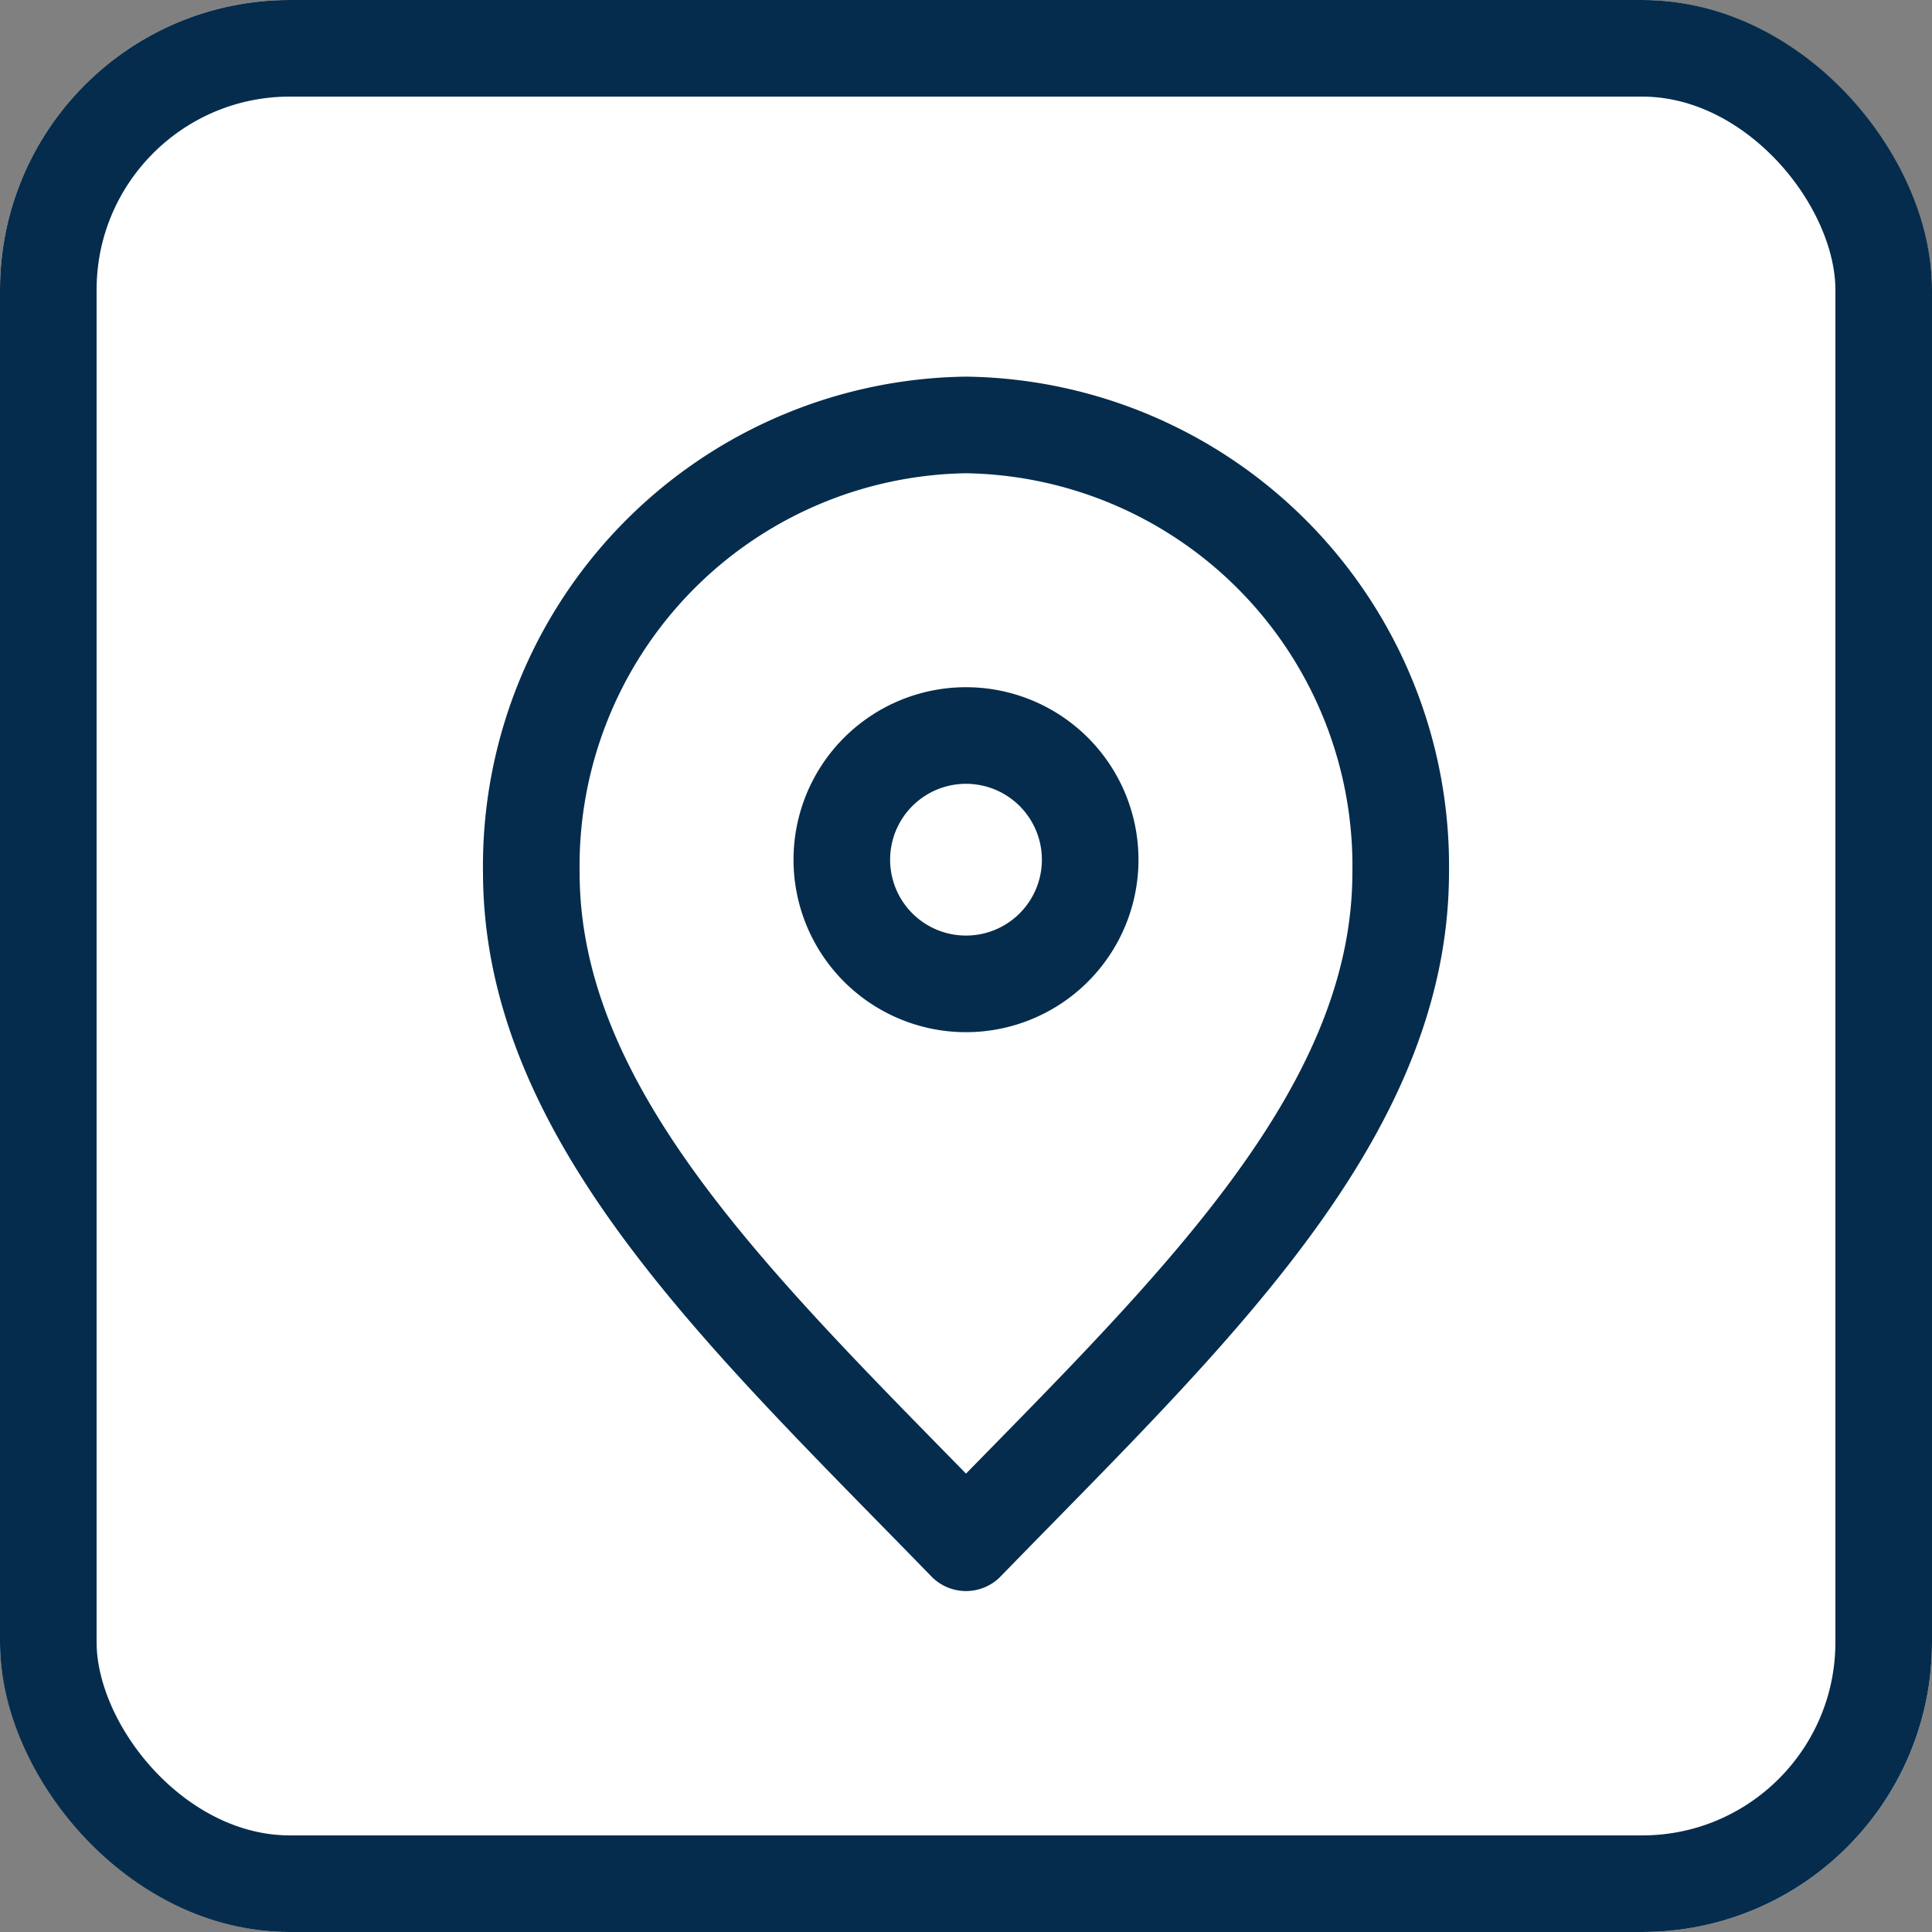
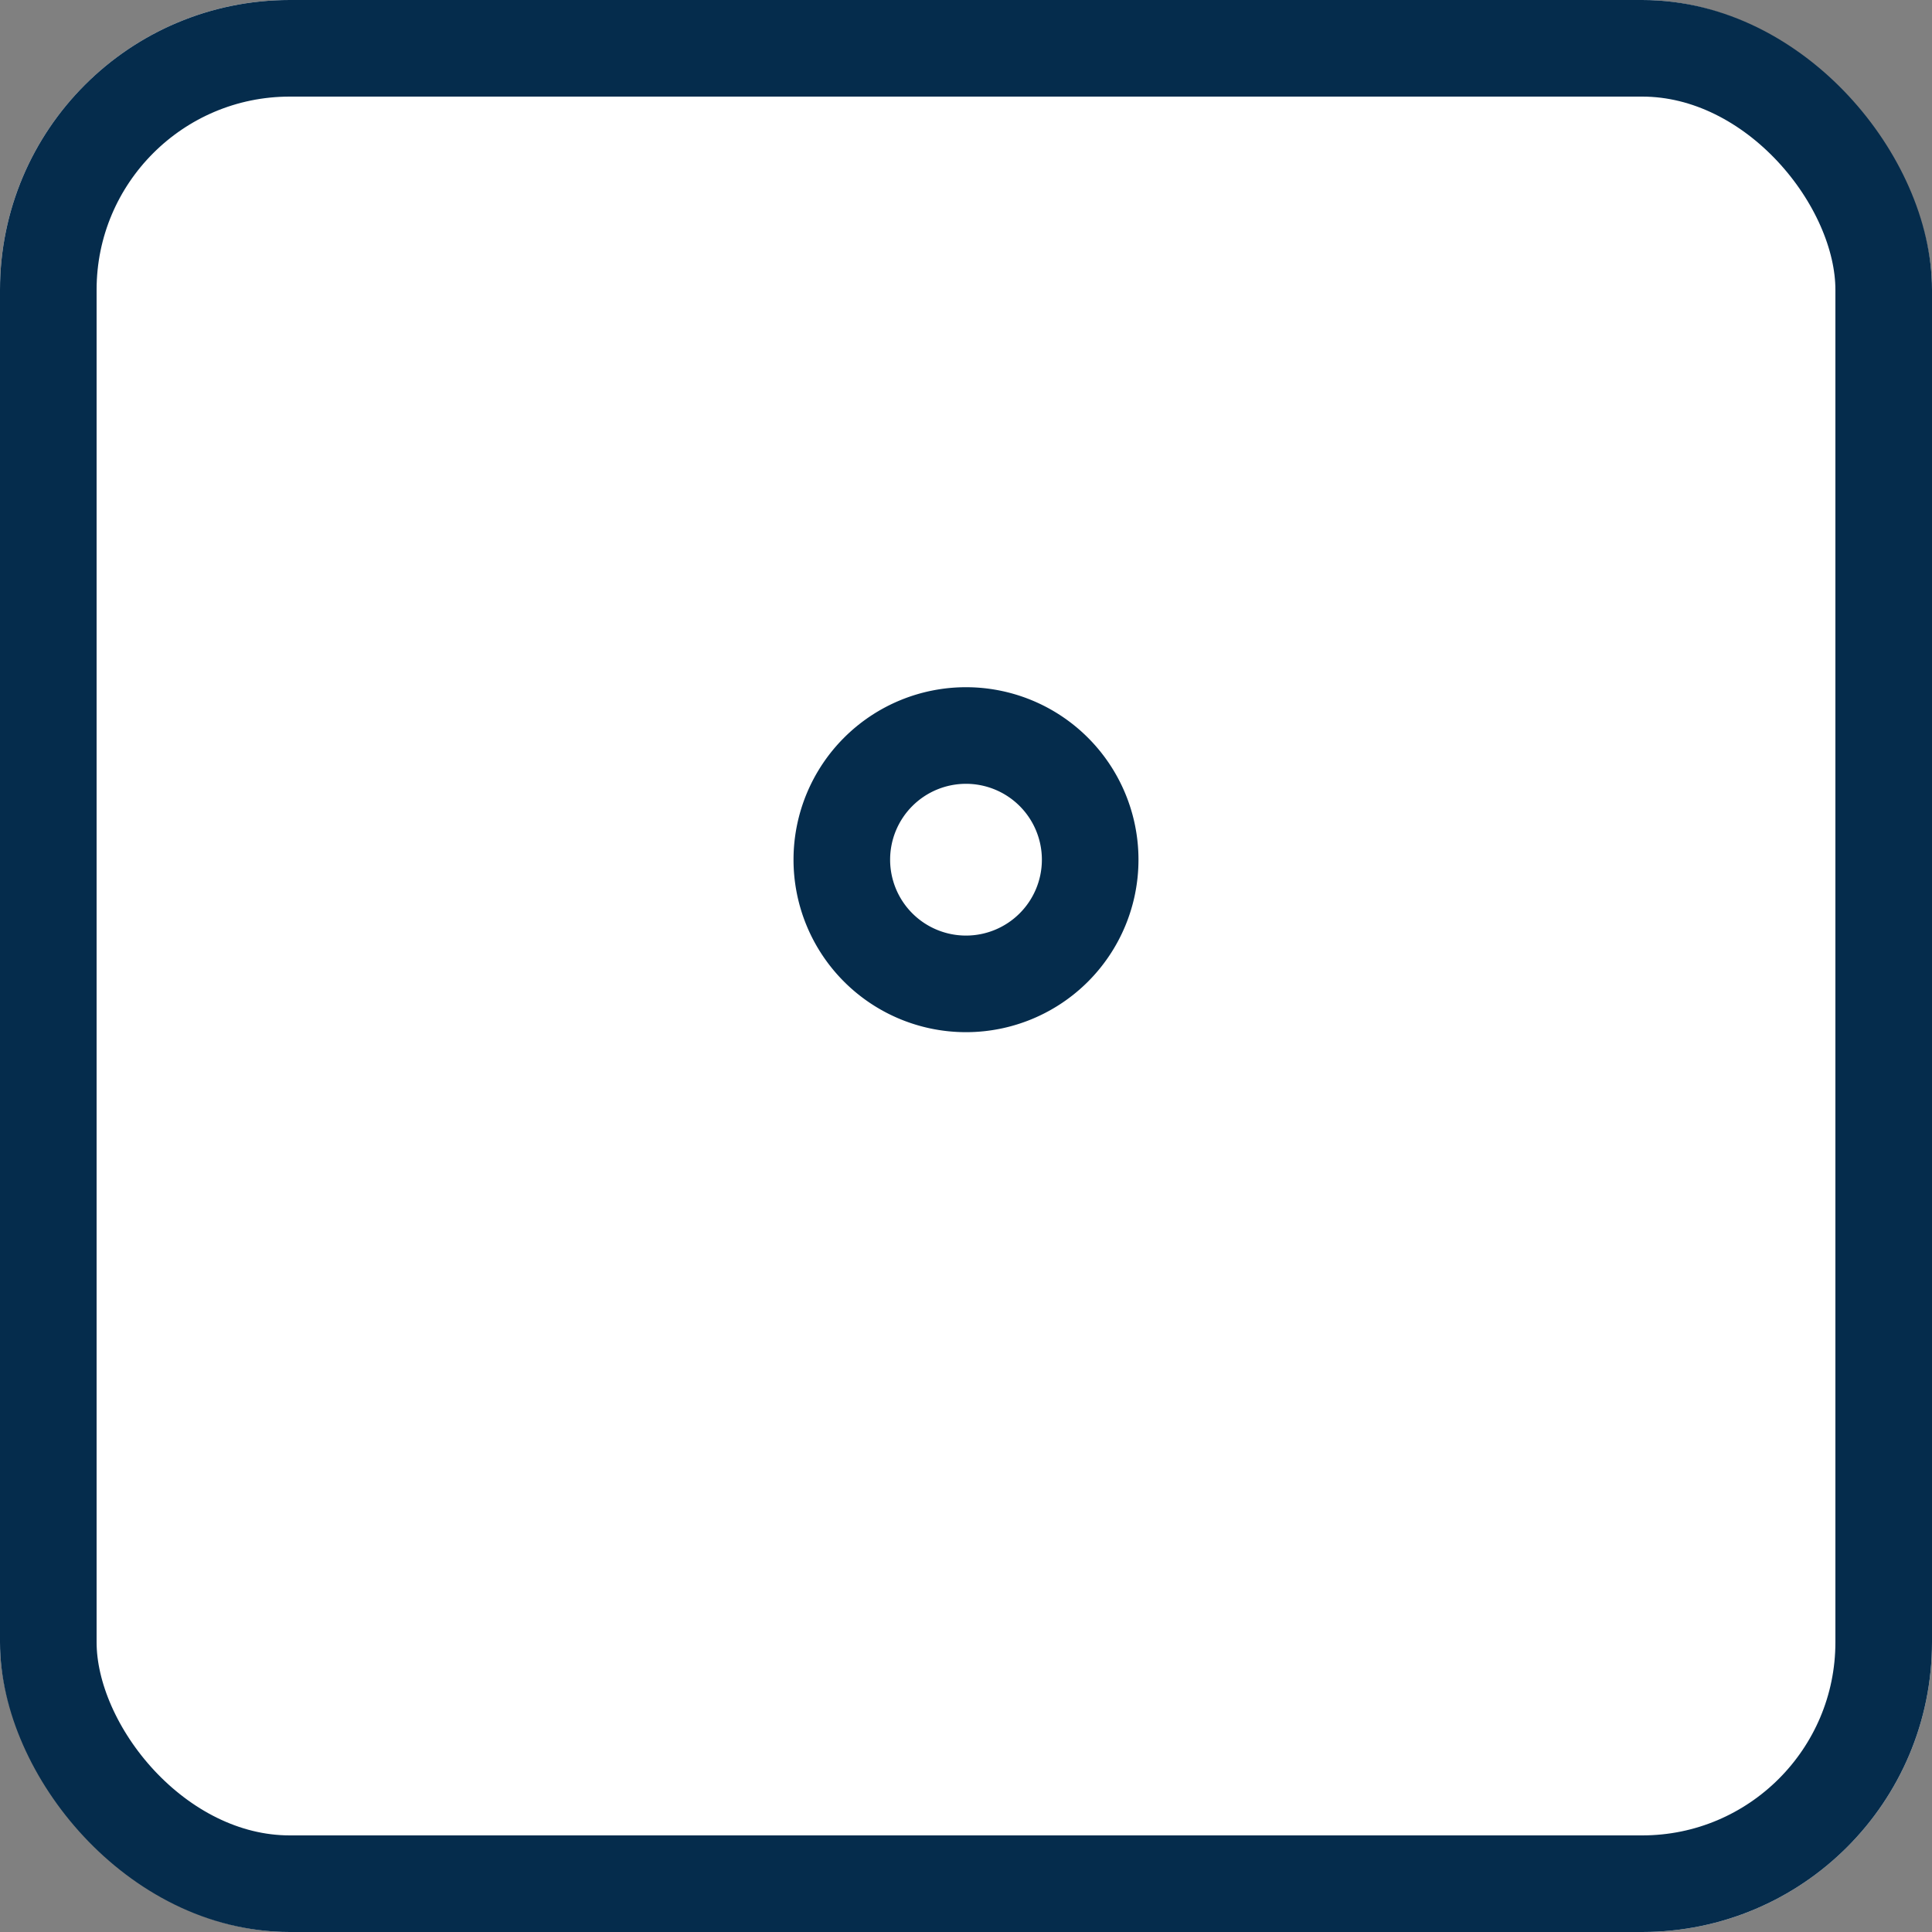
<svg xmlns="http://www.w3.org/2000/svg" width="40" height="40" viewBox="0 0 40 40">
  <rect x="0" y="0" width="40" height="40" fill="#808080" stroke="none" />
  <g transform="translate(-208 -5663)">
    <g transform="translate(208 5663)" fill="#fff" stroke="#052c4c" stroke-width="2">
      <rect width="40" height="40" rx="6" stroke="none" />
      <rect x="1" y="1" width="38" height="38" rx="5" fill="none" />
    </g>
    <g transform="translate(219 5671.798)">
-       <path d="M14,26.143c4.5-4.629,9-8.773,9-13.886A9.131,9.131,0,0,0,14,3a9.131,9.131,0,0,0-9,9.257C5,17.37,9.5,21.514,14,26.143Z" transform="translate(-5 -3)" fill="none" stroke="#052c4c" stroke-linecap="round" stroke-linejoin="round" stroke-width="2" />
      <path d="M12.571,13.143A2.571,2.571,0,1,0,10,10.571,2.571,2.571,0,0,0,12.571,13.143Z" transform="translate(-3.571 -1.571)" fill="none" stroke="#052c4c" stroke-linecap="round" stroke-linejoin="round" stroke-width="2" />
    </g>
  </g>
</svg>